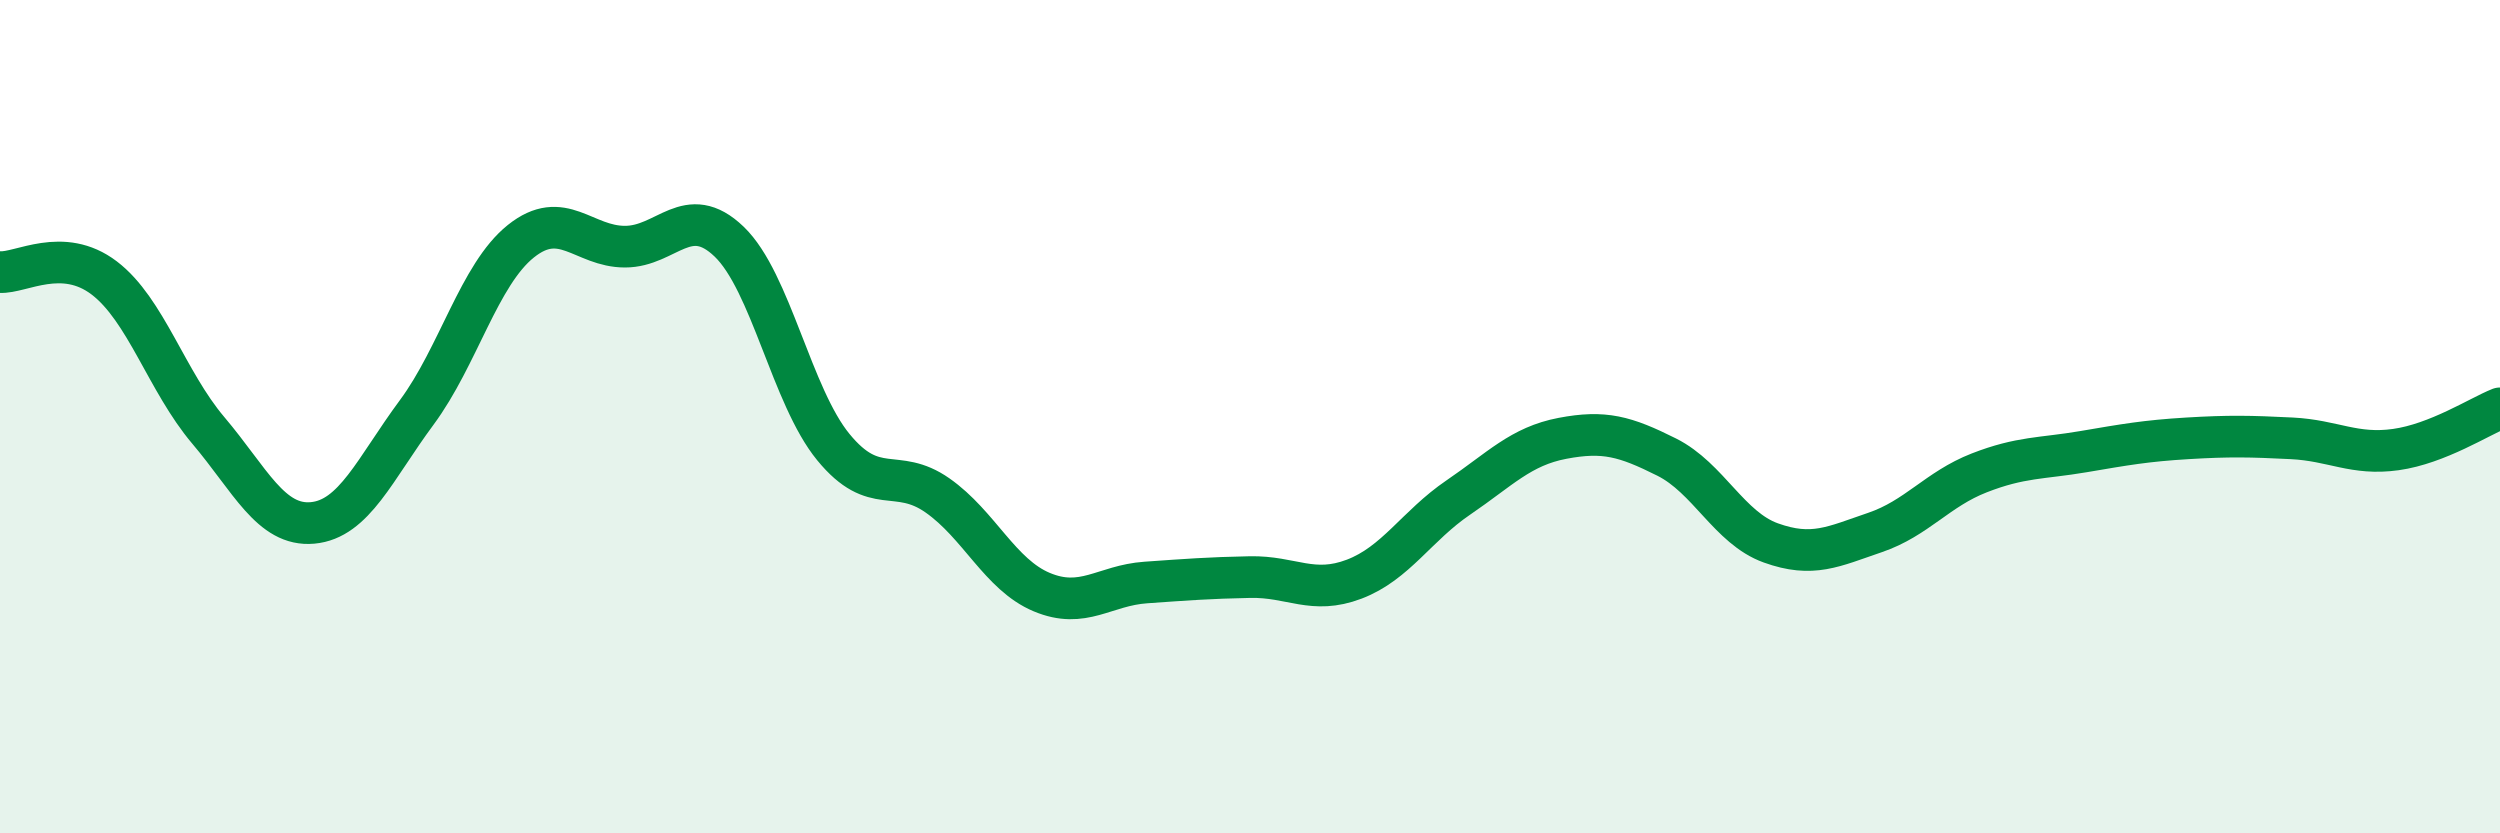
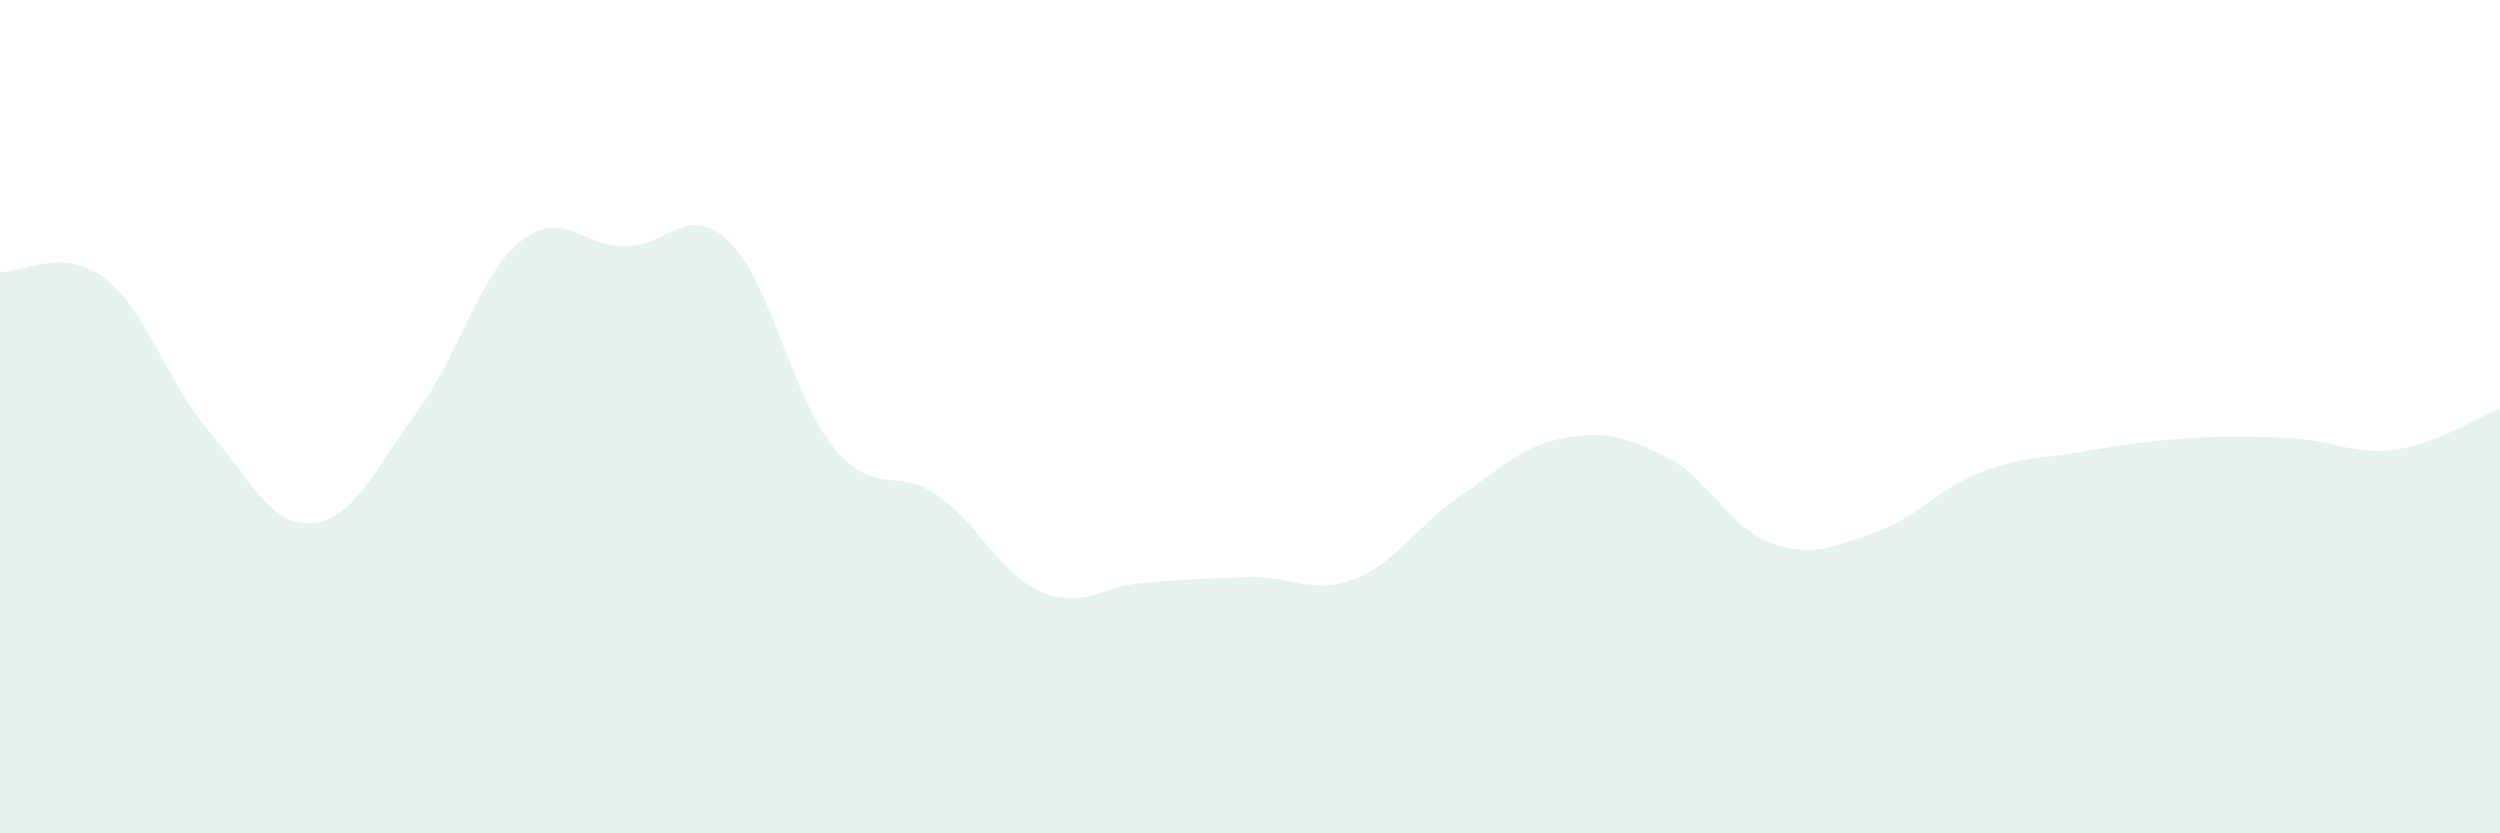
<svg xmlns="http://www.w3.org/2000/svg" width="60" height="20" viewBox="0 0 60 20">
  <path d="M 0,6.53 C 0.5,6.56 1.5,5.91 2.5,6.67 C 3.5,7.43 4,9.15 5,10.33 C 6,11.51 6.5,12.64 7.5,12.55 C 8.5,12.46 9,11.25 10,9.9 C 11,8.55 11.5,6.59 12.5,5.79 C 13.5,4.99 14,5.92 15,5.92 C 16,5.92 16.5,4.84 17.5,5.8 C 18.5,6.76 19,9.51 20,10.73 C 21,11.95 21.5,11.19 22.5,11.89 C 23.5,12.59 24,13.79 25,14.21 C 26,14.63 26.5,14.05 27.5,13.98 C 28.5,13.91 29,13.87 30,13.85 C 31,13.83 31.5,14.28 32.5,13.9 C 33.5,13.52 34,12.62 35,11.94 C 36,11.26 36.5,10.71 37.5,10.52 C 38.5,10.33 39,10.47 40,10.97 C 41,11.47 41.5,12.67 42.5,13.03 C 43.5,13.39 44,13.12 45,12.78 C 46,12.44 46.5,11.74 47.5,11.35 C 48.5,10.96 49,11.01 50,10.84 C 51,10.67 51.5,10.58 52.5,10.52 C 53.5,10.46 54,10.47 55,10.52 C 56,10.57 56.5,10.93 57.5,10.79 C 58.5,10.65 59.5,10 60,9.8L60 20L0 20Z" fill="#008740" opacity="0.1" stroke-linecap="round" stroke-linejoin="round" />
-   <path d="M 0,6.53 C 0.5,6.56 1.5,5.91 2.5,6.67 C 3.5,7.43 4,9.15 5,10.33 C 6,11.51 6.5,12.64 7.5,12.55 C 8.5,12.46 9,11.25 10,9.9 C 11,8.55 11.5,6.59 12.5,5.79 C 13.5,4.99 14,5.92 15,5.92 C 16,5.92 16.5,4.84 17.5,5.8 C 18.5,6.76 19,9.51 20,10.73 C 21,11.95 21.5,11.19 22.5,11.89 C 23.5,12.59 24,13.79 25,14.21 C 26,14.63 26.5,14.05 27.5,13.98 C 28.5,13.91 29,13.87 30,13.85 C 31,13.83 31.5,14.28 32.5,13.9 C 33.5,13.52 34,12.62 35,11.94 C 36,11.26 36.5,10.71 37.5,10.52 C 38.5,10.33 39,10.47 40,10.97 C 41,11.47 41.5,12.67 42.5,13.03 C 43.5,13.39 44,13.12 45,12.78 C 46,12.44 46.5,11.74 47.5,11.35 C 48.5,10.96 49,11.01 50,10.84 C 51,10.67 51.5,10.58 52.5,10.52 C 53.5,10.46 54,10.47 55,10.52 C 56,10.57 56.5,10.93 57.5,10.79 C 58.5,10.65 59.5,10 60,9.8" stroke="#008740" stroke-width="1" fill="none" stroke-linecap="round" stroke-linejoin="round" />
</svg>